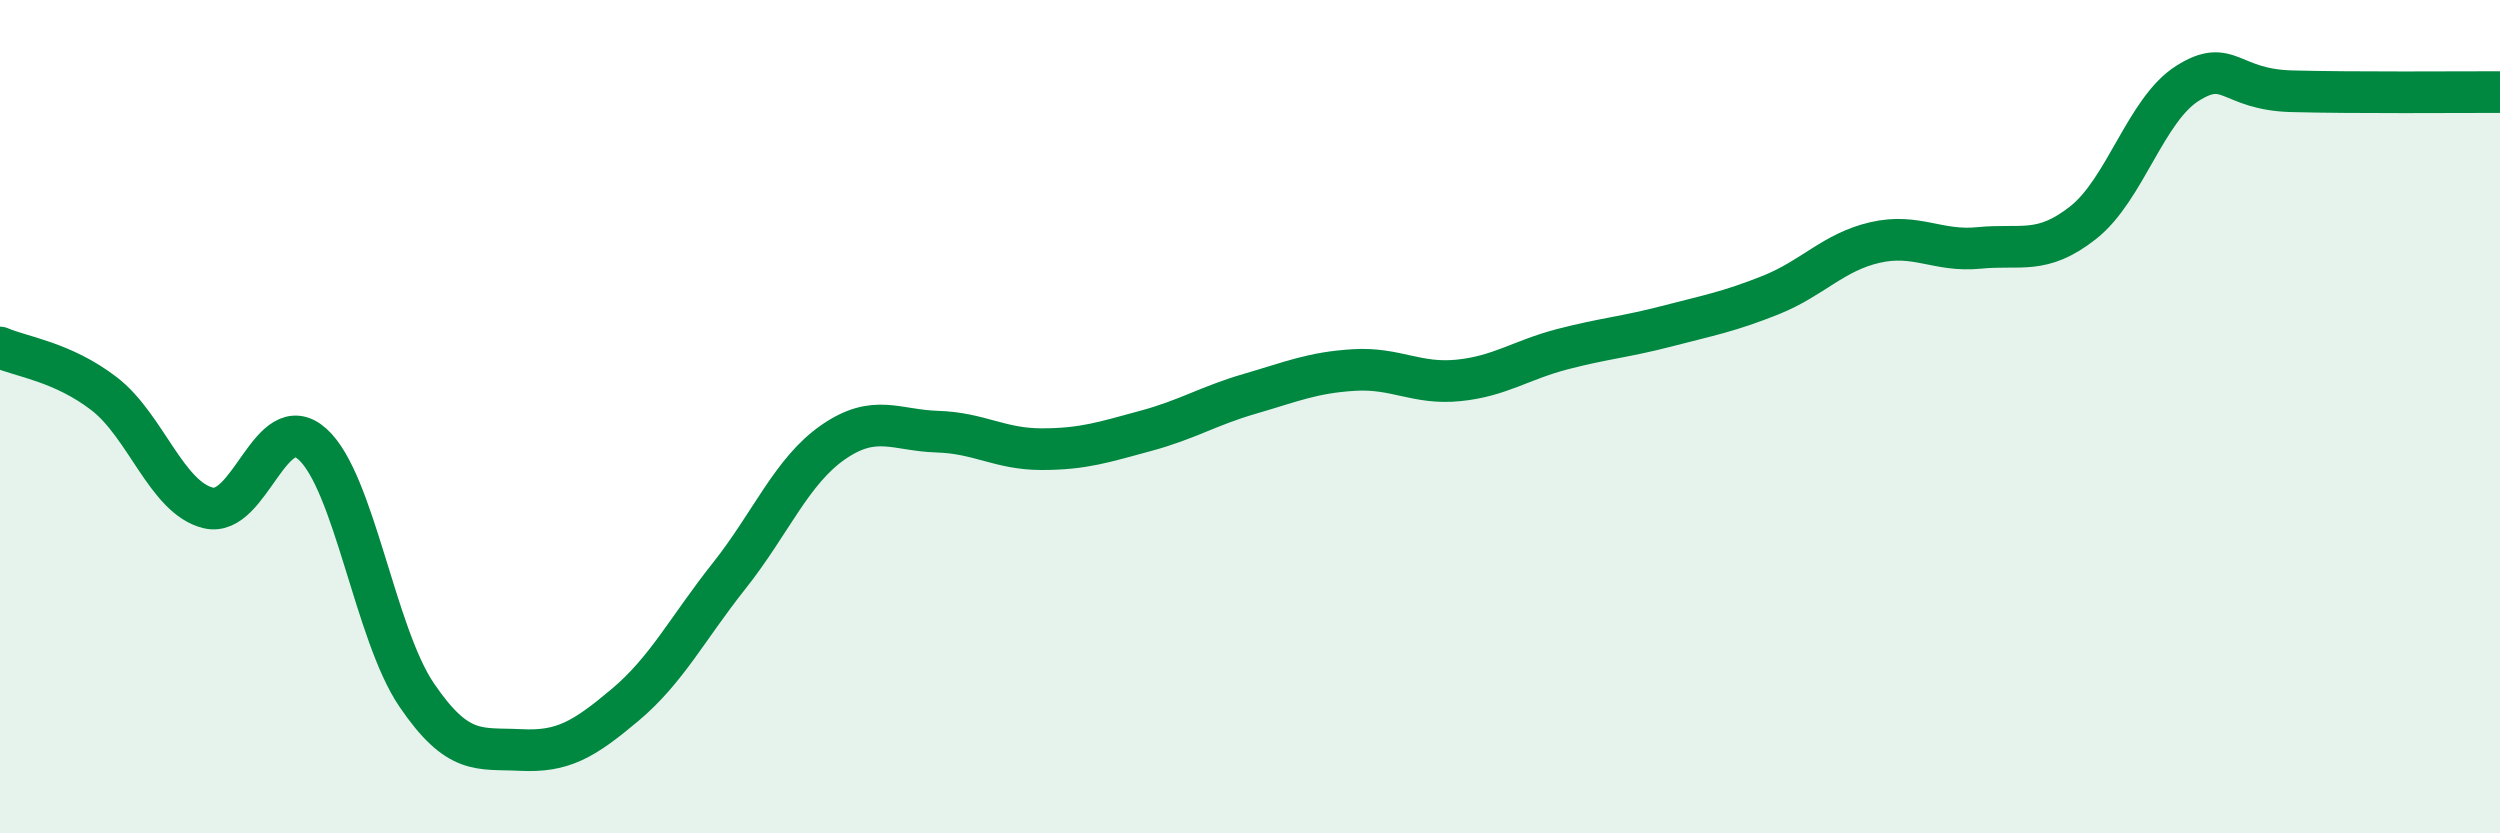
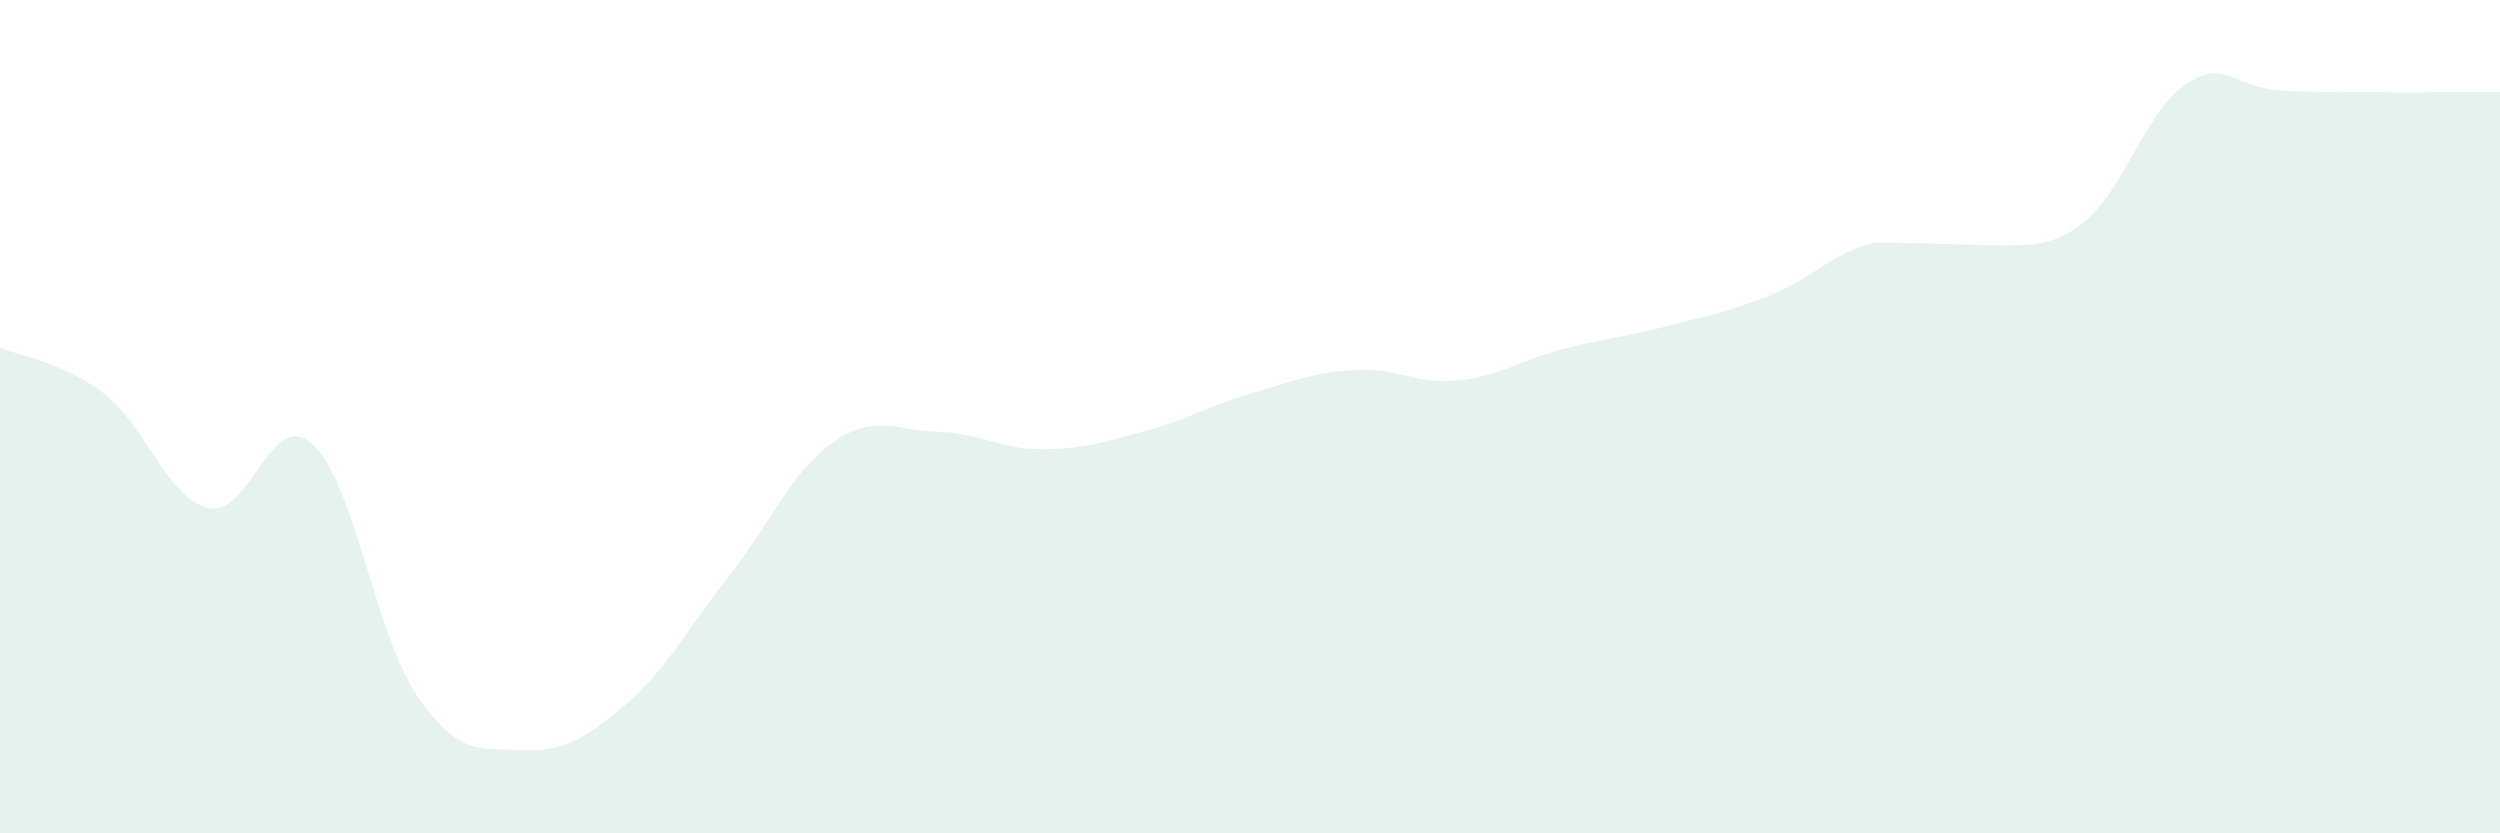
<svg xmlns="http://www.w3.org/2000/svg" width="60" height="20" viewBox="0 0 60 20">
-   <path d="M 0,8.34 C 0.5,8.56 1.5,8.68 2.5,9.45 C 3.5,10.22 4,11.95 5,12.19 C 6,12.43 6.5,9.76 7.5,10.66 C 8.5,11.56 9,15.21 10,16.68 C 11,18.15 11.5,17.95 12.5,18 C 13.5,18.05 14,17.76 15,16.92 C 16,16.08 16.5,15.08 17.5,13.82 C 18.5,12.56 19,11.3 20,10.61 C 21,9.92 21.5,10.33 22.5,10.36 C 23.5,10.39 24,10.78 25,10.78 C 26,10.78 26.5,10.61 27.5,10.34 C 28.5,10.07 29,9.74 30,9.45 C 31,9.16 31.5,8.94 32.5,8.88 C 33.5,8.82 34,9.23 35,9.13 C 36,9.03 36.5,8.64 37.5,8.38 C 38.5,8.12 39,8.09 40,7.83 C 41,7.57 41.5,7.48 42.5,7.08 C 43.5,6.68 44,6.05 45,5.82 C 46,5.59 46.5,6.05 47.5,5.95 C 48.5,5.85 49,6.13 50,5.34 C 51,4.55 51.5,2.63 52.5,2 C 53.5,1.37 53.5,2.15 55,2.19 C 56.5,2.23 59,2.21 60,2.21L60 20L0 20Z" fill="#008740" opacity="0.1" stroke-linecap="round" stroke-linejoin="round" />
-   <path d="M 0,8.34 C 0.5,8.56 1.5,8.68 2.5,9.45 C 3.5,10.22 4,11.95 5,12.19 C 6,12.43 6.5,9.76 7.5,10.66 C 8.5,11.56 9,15.21 10,16.68 C 11,18.15 11.5,17.95 12.5,18 C 13.5,18.05 14,17.76 15,16.92 C 16,16.08 16.5,15.08 17.5,13.82 C 18.5,12.56 19,11.3 20,10.61 C 21,9.92 21.5,10.33 22.5,10.36 C 23.5,10.39 24,10.78 25,10.78 C 26,10.78 26.5,10.61 27.5,10.34 C 28.5,10.07 29,9.74 30,9.45 C 31,9.16 31.5,8.94 32.5,8.88 C 33.5,8.82 34,9.23 35,9.13 C 36,9.03 36.5,8.64 37.5,8.38 C 38.5,8.12 39,8.09 40,7.83 C 41,7.57 41.5,7.48 42.5,7.08 C 43.5,6.68 44,6.05 45,5.82 C 46,5.59 46.5,6.05 47.5,5.95 C 48.5,5.85 49,6.13 50,5.34 C 51,4.55 51.5,2.63 52.5,2 C 53.5,1.37 53.5,2.15 55,2.19 C 56.5,2.23 59,2.21 60,2.21" stroke="#008740" stroke-width="1" fill="none" stroke-linecap="round" stroke-linejoin="round" />
+   <path d="M 0,8.34 C 0.5,8.56 1.5,8.68 2.5,9.45 C 3.5,10.22 4,11.95 5,12.19 C 6,12.43 6.5,9.76 7.5,10.66 C 8.5,11.56 9,15.21 10,16.68 C 11,18.15 11.5,17.95 12.5,18 C 13.5,18.05 14,17.76 15,16.92 C 16,16.08 16.5,15.08 17.5,13.82 C 18.5,12.56 19,11.3 20,10.61 C 21,9.92 21.5,10.33 22.5,10.36 C 23.5,10.39 24,10.78 25,10.78 C 26,10.78 26.5,10.61 27.5,10.34 C 28.5,10.07 29,9.74 30,9.45 C 31,9.16 31.5,8.94 32.5,8.88 C 33.5,8.82 34,9.23 35,9.13 C 36,9.03 36.5,8.64 37.5,8.38 C 38.5,8.12 39,8.09 40,7.83 C 41,7.57 41.5,7.48 42.5,7.08 C 43.5,6.68 44,6.05 45,5.82 C 48.5,5.85 49,6.13 50,5.34 C 51,4.55 51.5,2.63 52.5,2 C 53.5,1.37 53.5,2.15 55,2.19 C 56.5,2.23 59,2.21 60,2.21L60 20L0 20Z" fill="#008740" opacity="0.1" stroke-linecap="round" stroke-linejoin="round" />
</svg>